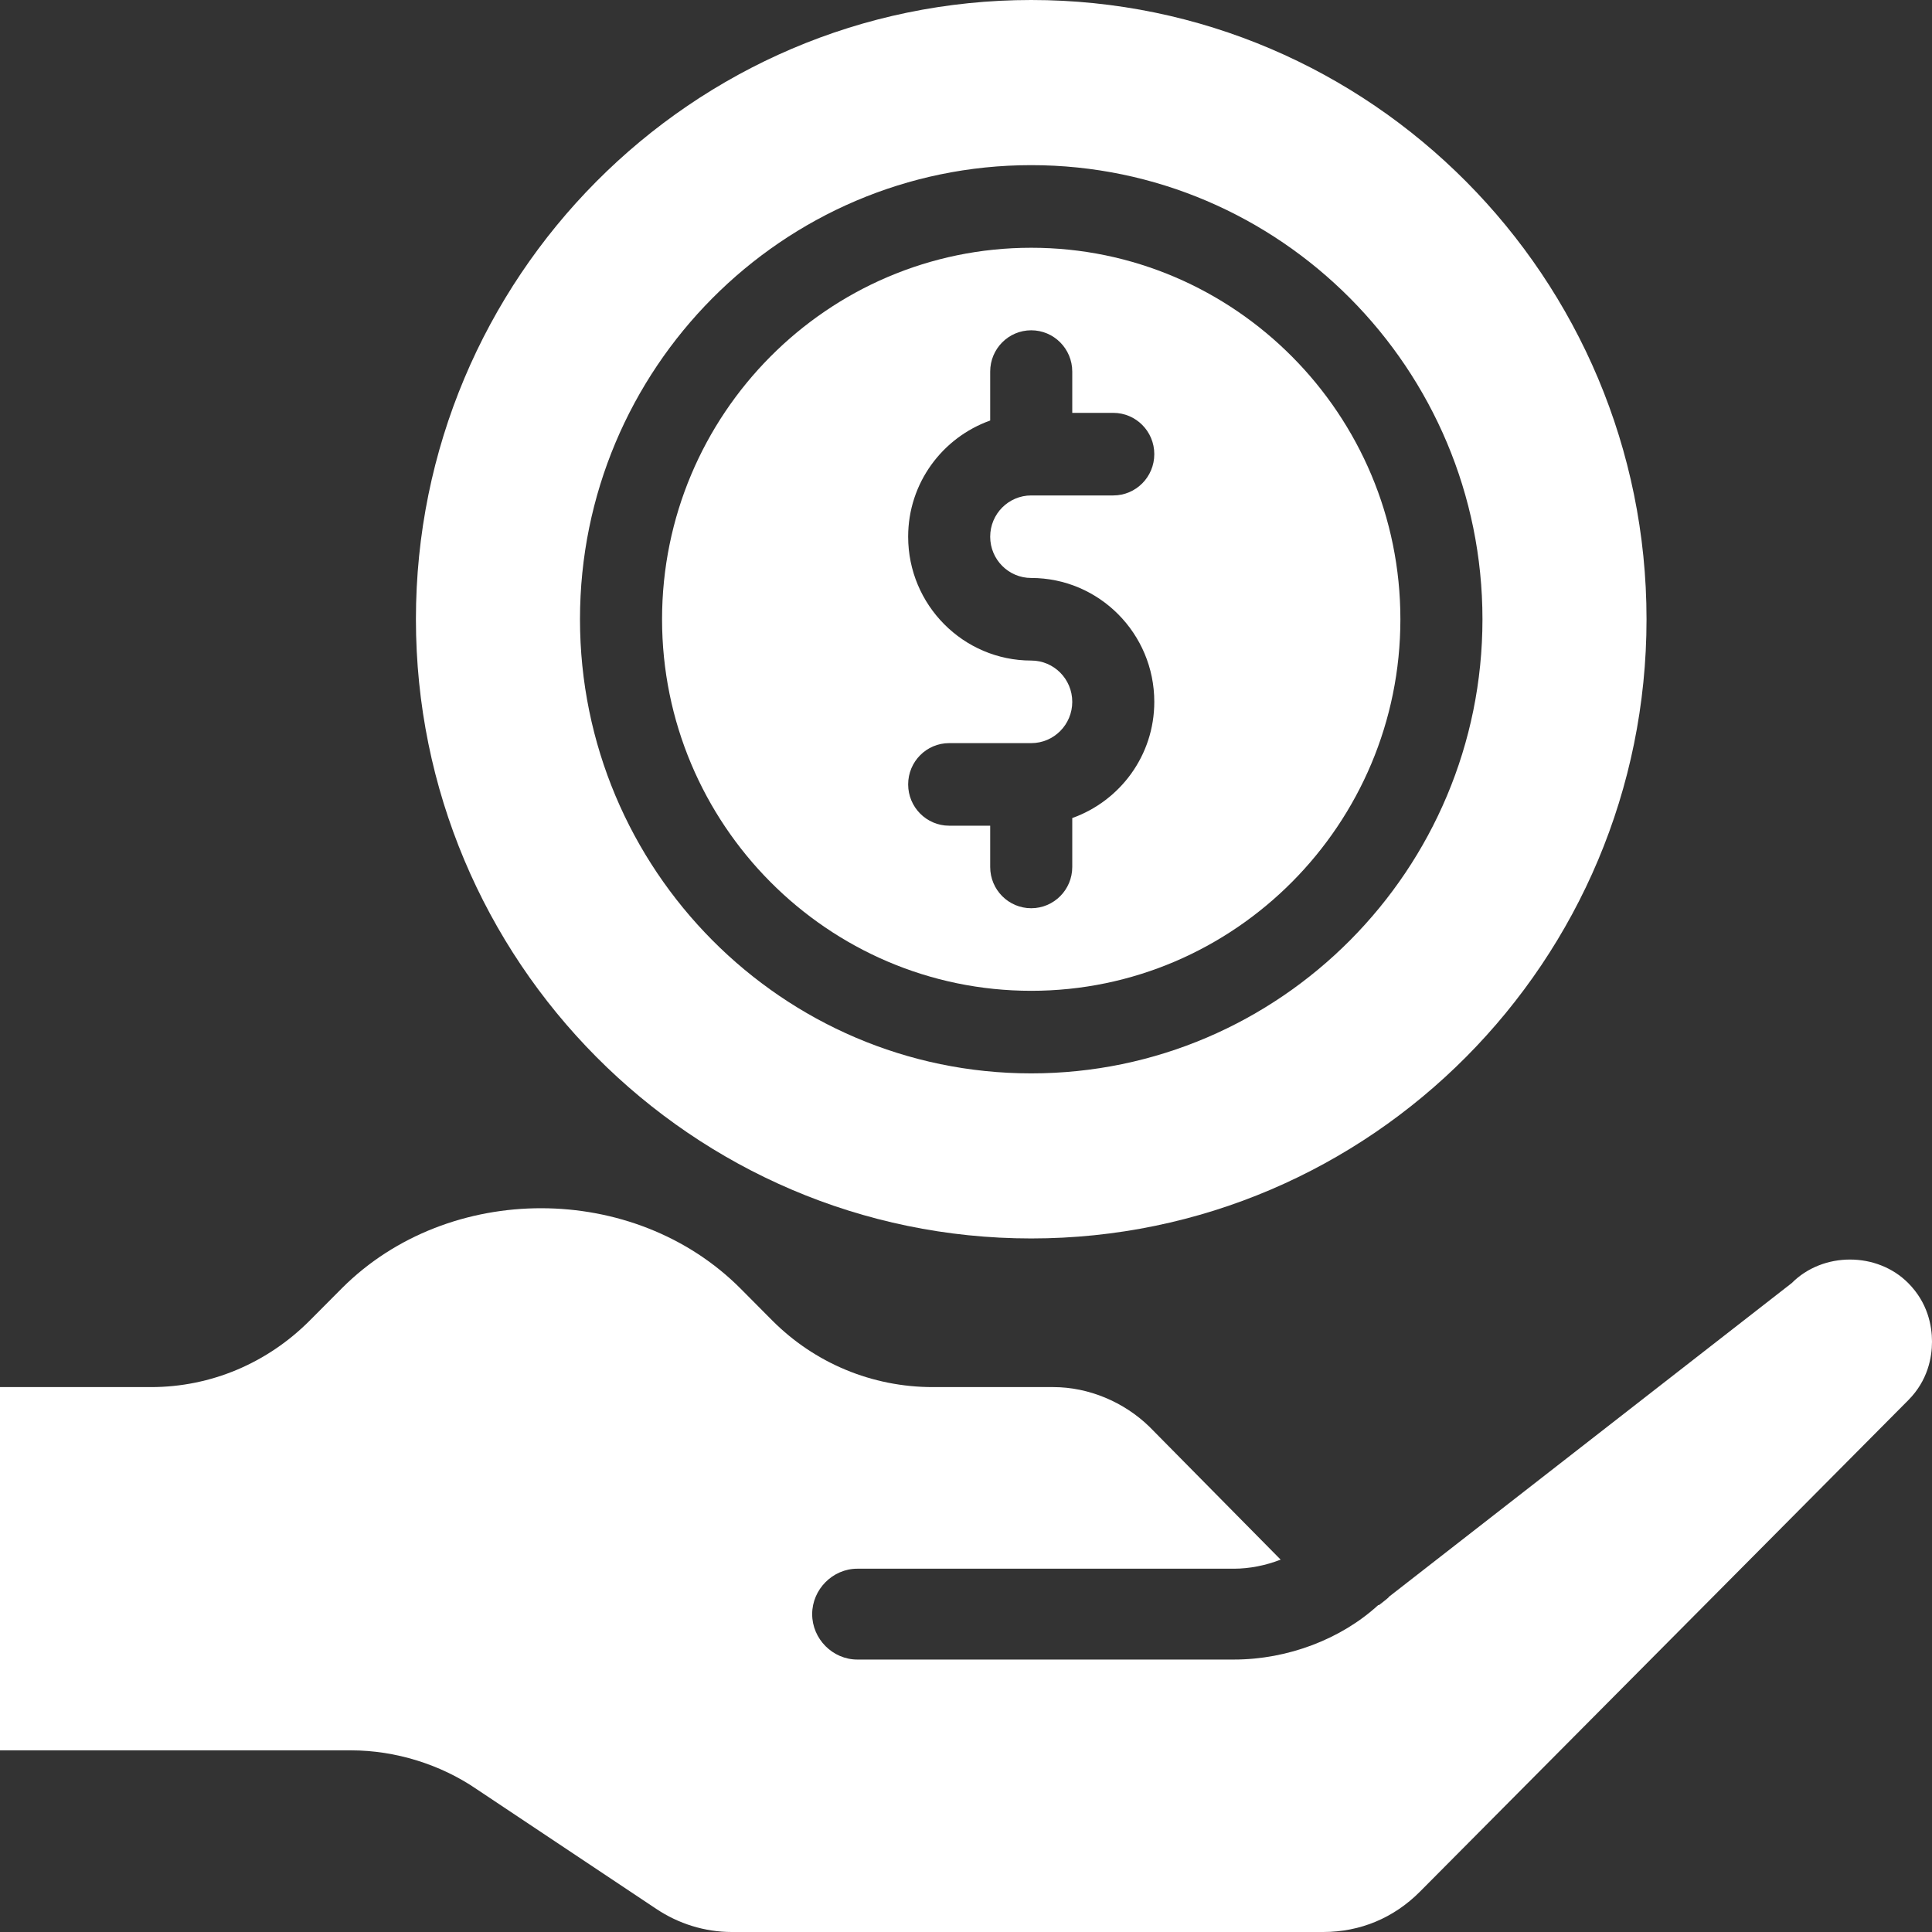
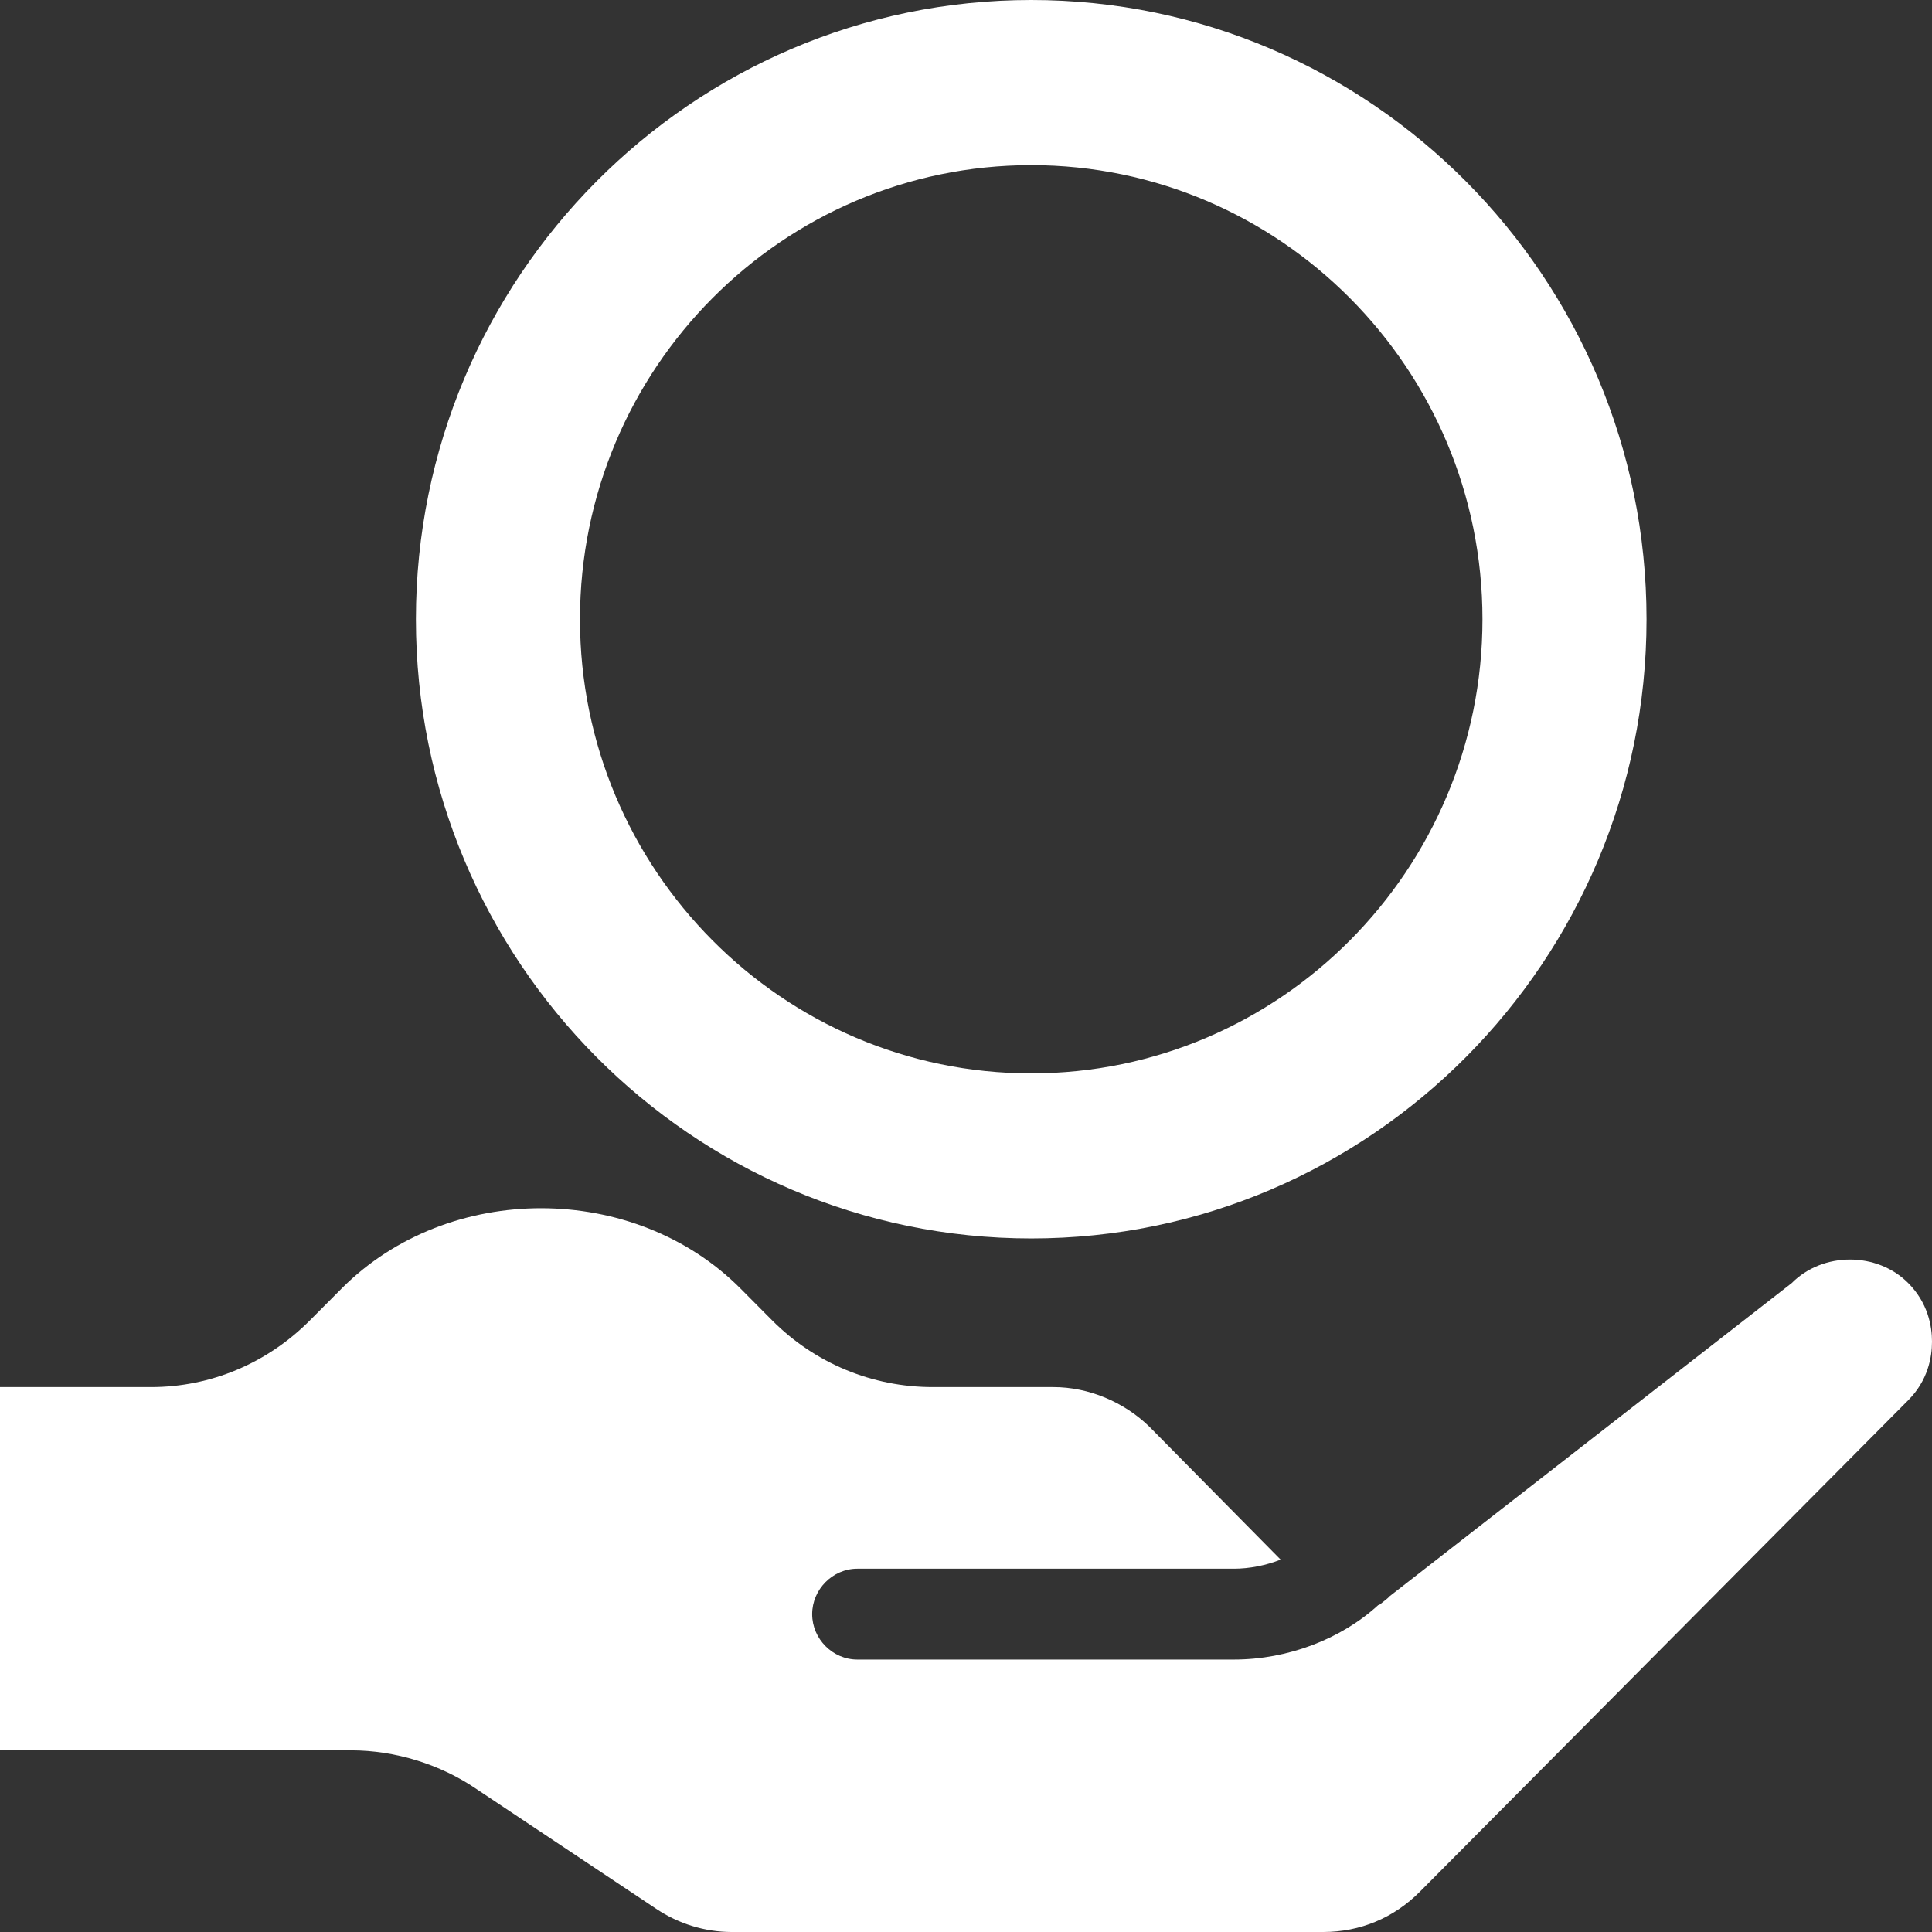
<svg xmlns="http://www.w3.org/2000/svg" width="50" height="50" viewBox="0 0 50 50" fill="none">
  <rect x="0" y="0" width="50" height="50" fill="#333333" stroke="none" />
  <path d="M26.688 32.051C35.47 32.051 42.612 24.864 42.612 16.026C42.612 7.188 35.47 0 26.688 0C17.906 0 10.764 7.188 10.764 16.026C10.764 24.864 17.906 32.051 26.688 32.051ZM26.688 4.274C33.126 4.274 38.366 9.546 38.366 16.026C38.366 22.506 33.127 27.779 26.688 27.779C20.249 27.779 15.01 22.506 15.01 16.026C15.01 9.546 20.249 4.274 26.688 4.274Z" fill="white" />
-   <path d="M26.688 25.642C31.956 25.642 36.242 21.328 36.242 16.027C36.242 10.726 31.956 6.412 26.688 6.412C21.42 6.412 17.134 10.726 17.134 16.027C17.134 21.328 21.42 25.642 26.688 25.642ZM26.688 17.095C24.931 17.095 23.503 15.658 23.503 13.89C23.503 12.498 24.392 11.323 25.626 10.883V9.617C25.626 9.026 26.101 8.548 26.688 8.548C27.274 8.548 27.75 9.026 27.75 9.617V10.685H28.811C29.398 10.685 29.873 11.163 29.873 11.753C29.873 12.344 29.398 12.822 28.811 12.822H26.688C26.101 12.822 25.626 13.3 25.626 13.89C25.626 14.48 26.101 14.958 26.688 14.958C28.445 14.958 29.873 16.395 29.873 18.163C29.873 19.555 28.984 20.73 27.75 21.171V22.437C27.75 23.027 27.274 23.505 26.688 23.505C26.101 23.505 25.626 23.027 25.626 22.437V21.369H24.565C23.978 21.369 23.503 20.89 23.503 20.3C23.503 19.71 23.978 19.232 24.565 19.232H26.688C27.274 19.232 27.75 18.754 27.75 18.163C27.75 17.573 27.274 17.095 26.688 17.095Z" fill="white" />
  <path d="M49.385 33.206C48.578 32.394 47.177 32.394 46.37 33.206L35.945 41.325C35.945 41.346 35.797 41.453 35.69 41.539H35.669C34.714 42.415 33.334 42.949 31.933 42.949H22.187C21.55 42.949 21.019 42.415 21.019 41.774C21.019 41.133 21.55 40.598 22.187 40.598H31.933C32.336 40.598 32.761 40.513 33.143 40.363L29.746 36.923C29.087 36.282 28.174 35.898 27.262 35.898H24.14C22.569 35.898 21.083 35.278 19.979 34.167L19.172 33.355C16.412 30.577 11.614 30.577 8.854 33.334L8.025 34.167C6.921 35.278 5.457 35.898 3.907 35.898H0V45.299H9.087C10.233 45.299 11.401 45.663 12.335 46.303L16.985 49.402C17.558 49.786 18.238 50 18.938 50H34.246C35.202 50 36.072 49.637 36.751 48.953L49.384 36.239C49.894 35.727 50 35.128 50 34.722C50 34.316 49.894 33.718 49.385 33.206Z" fill="white" />
</svg>